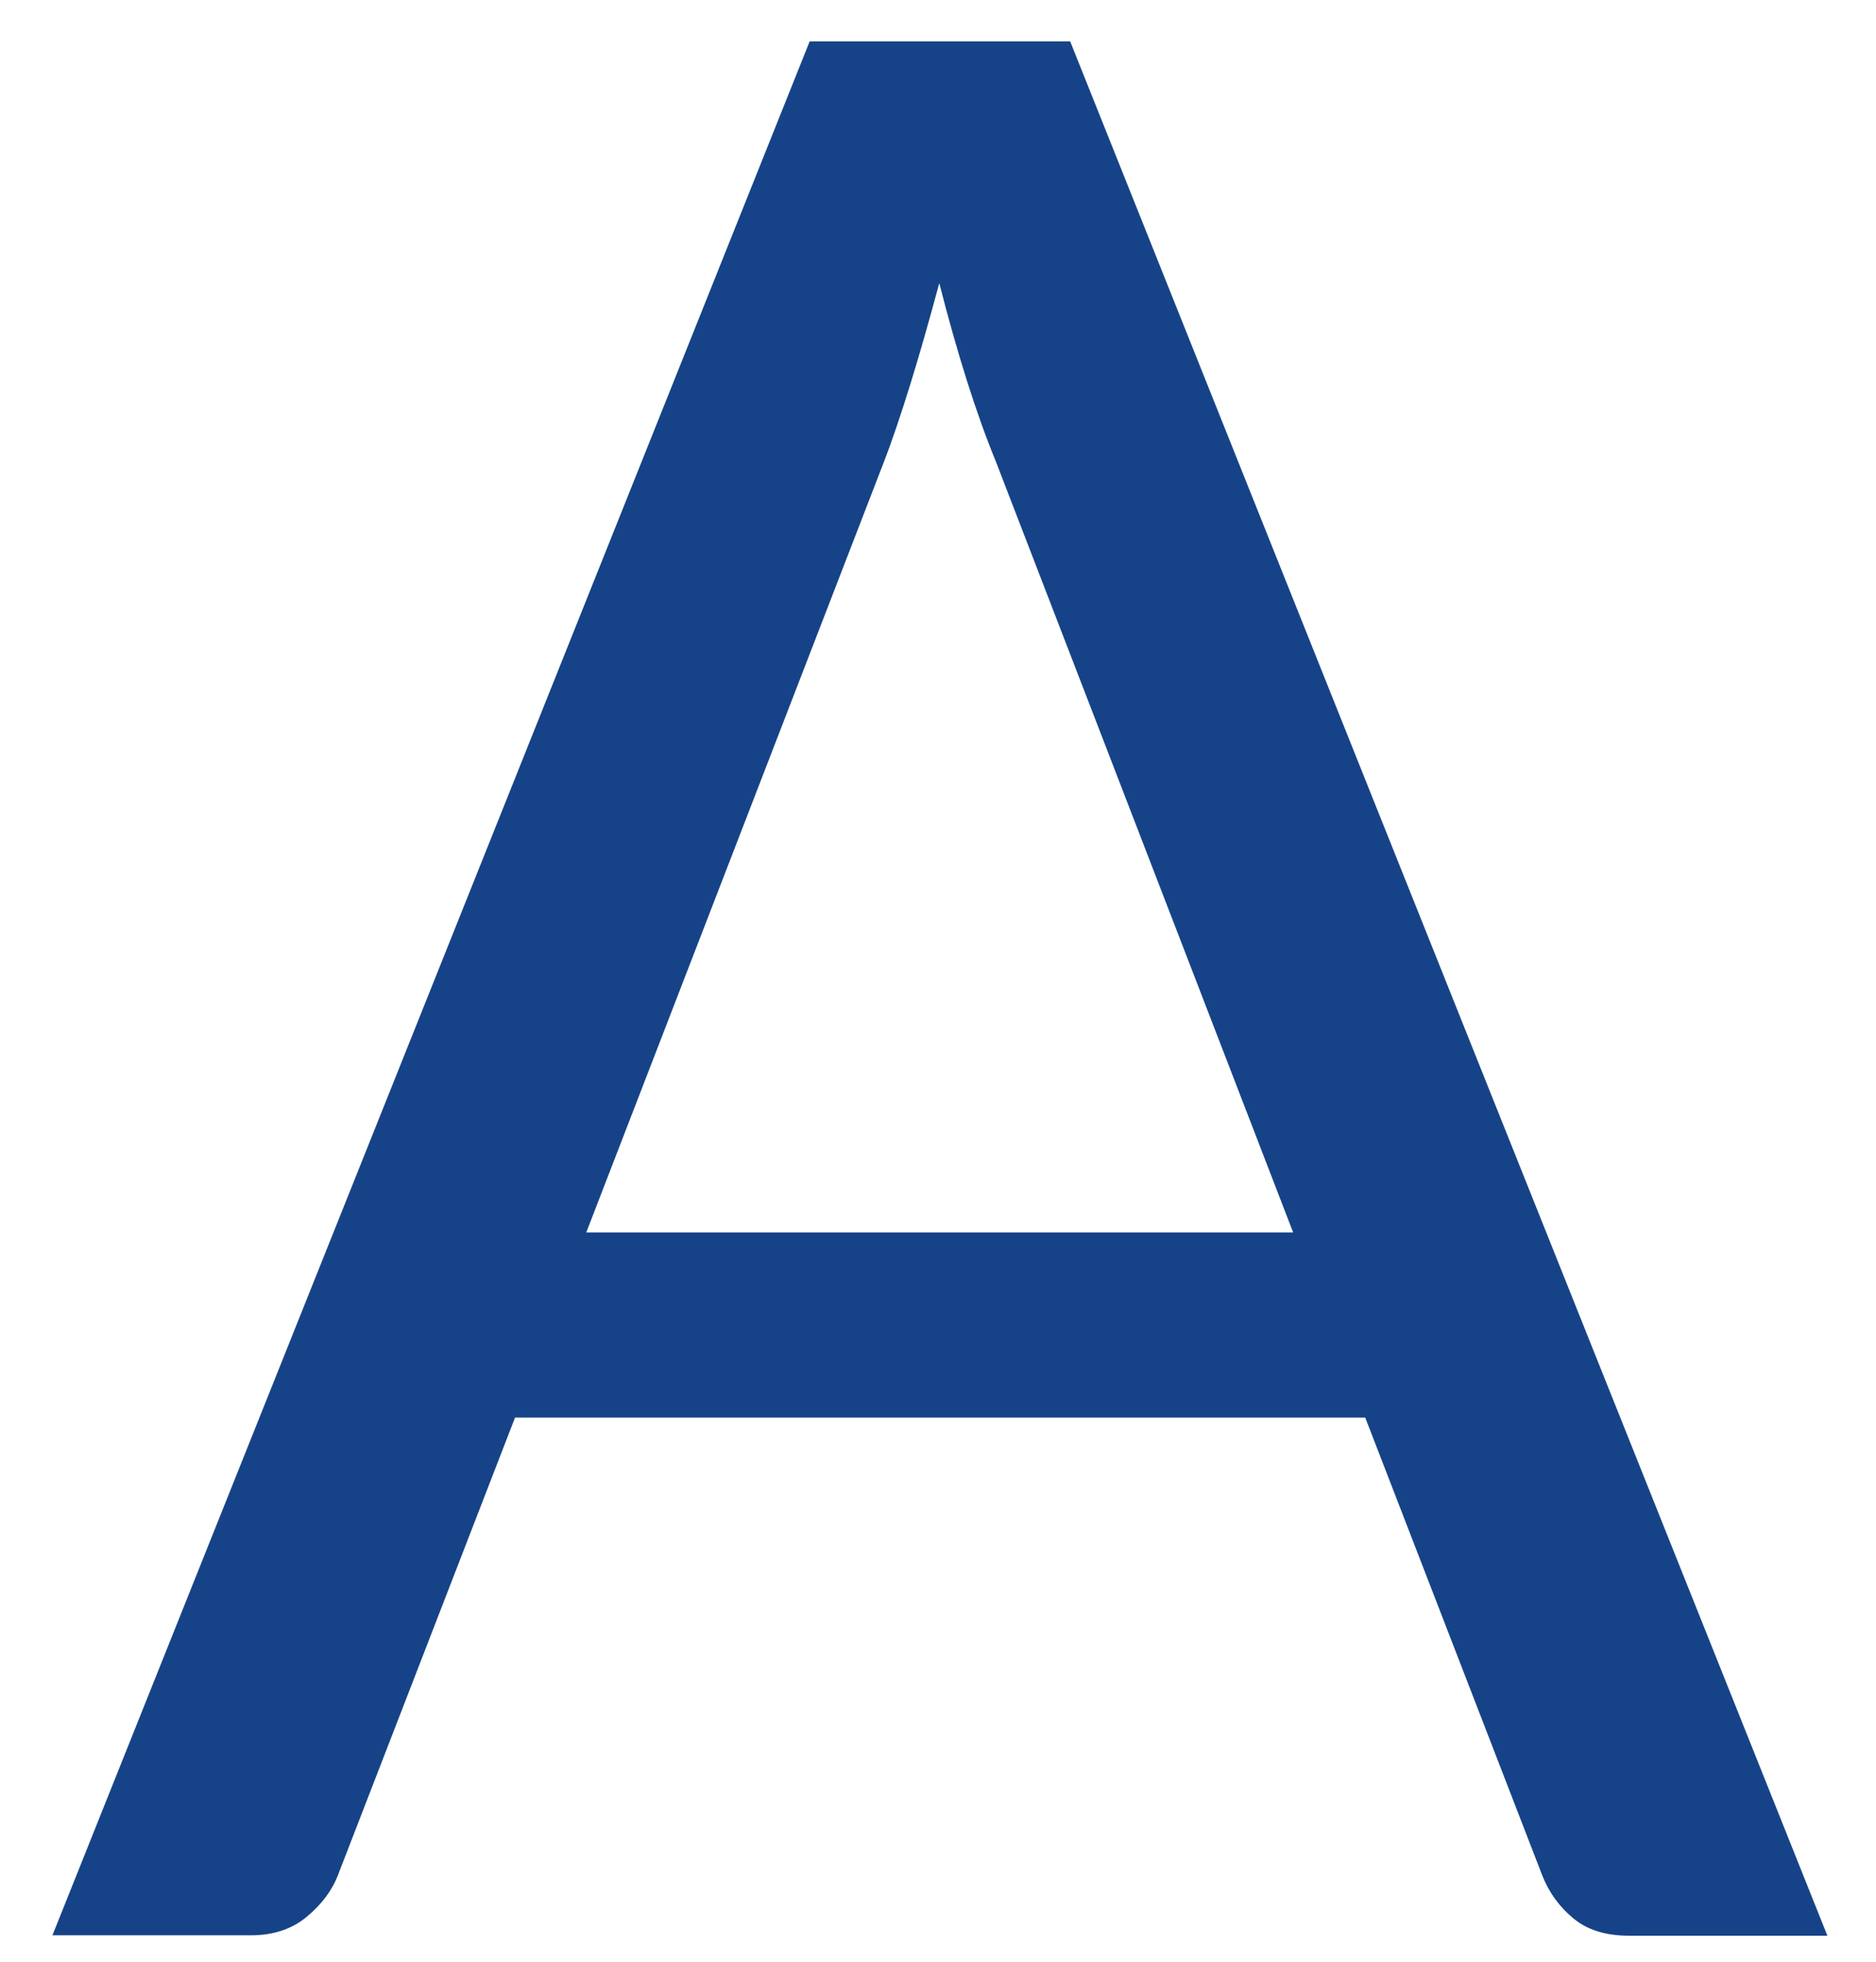
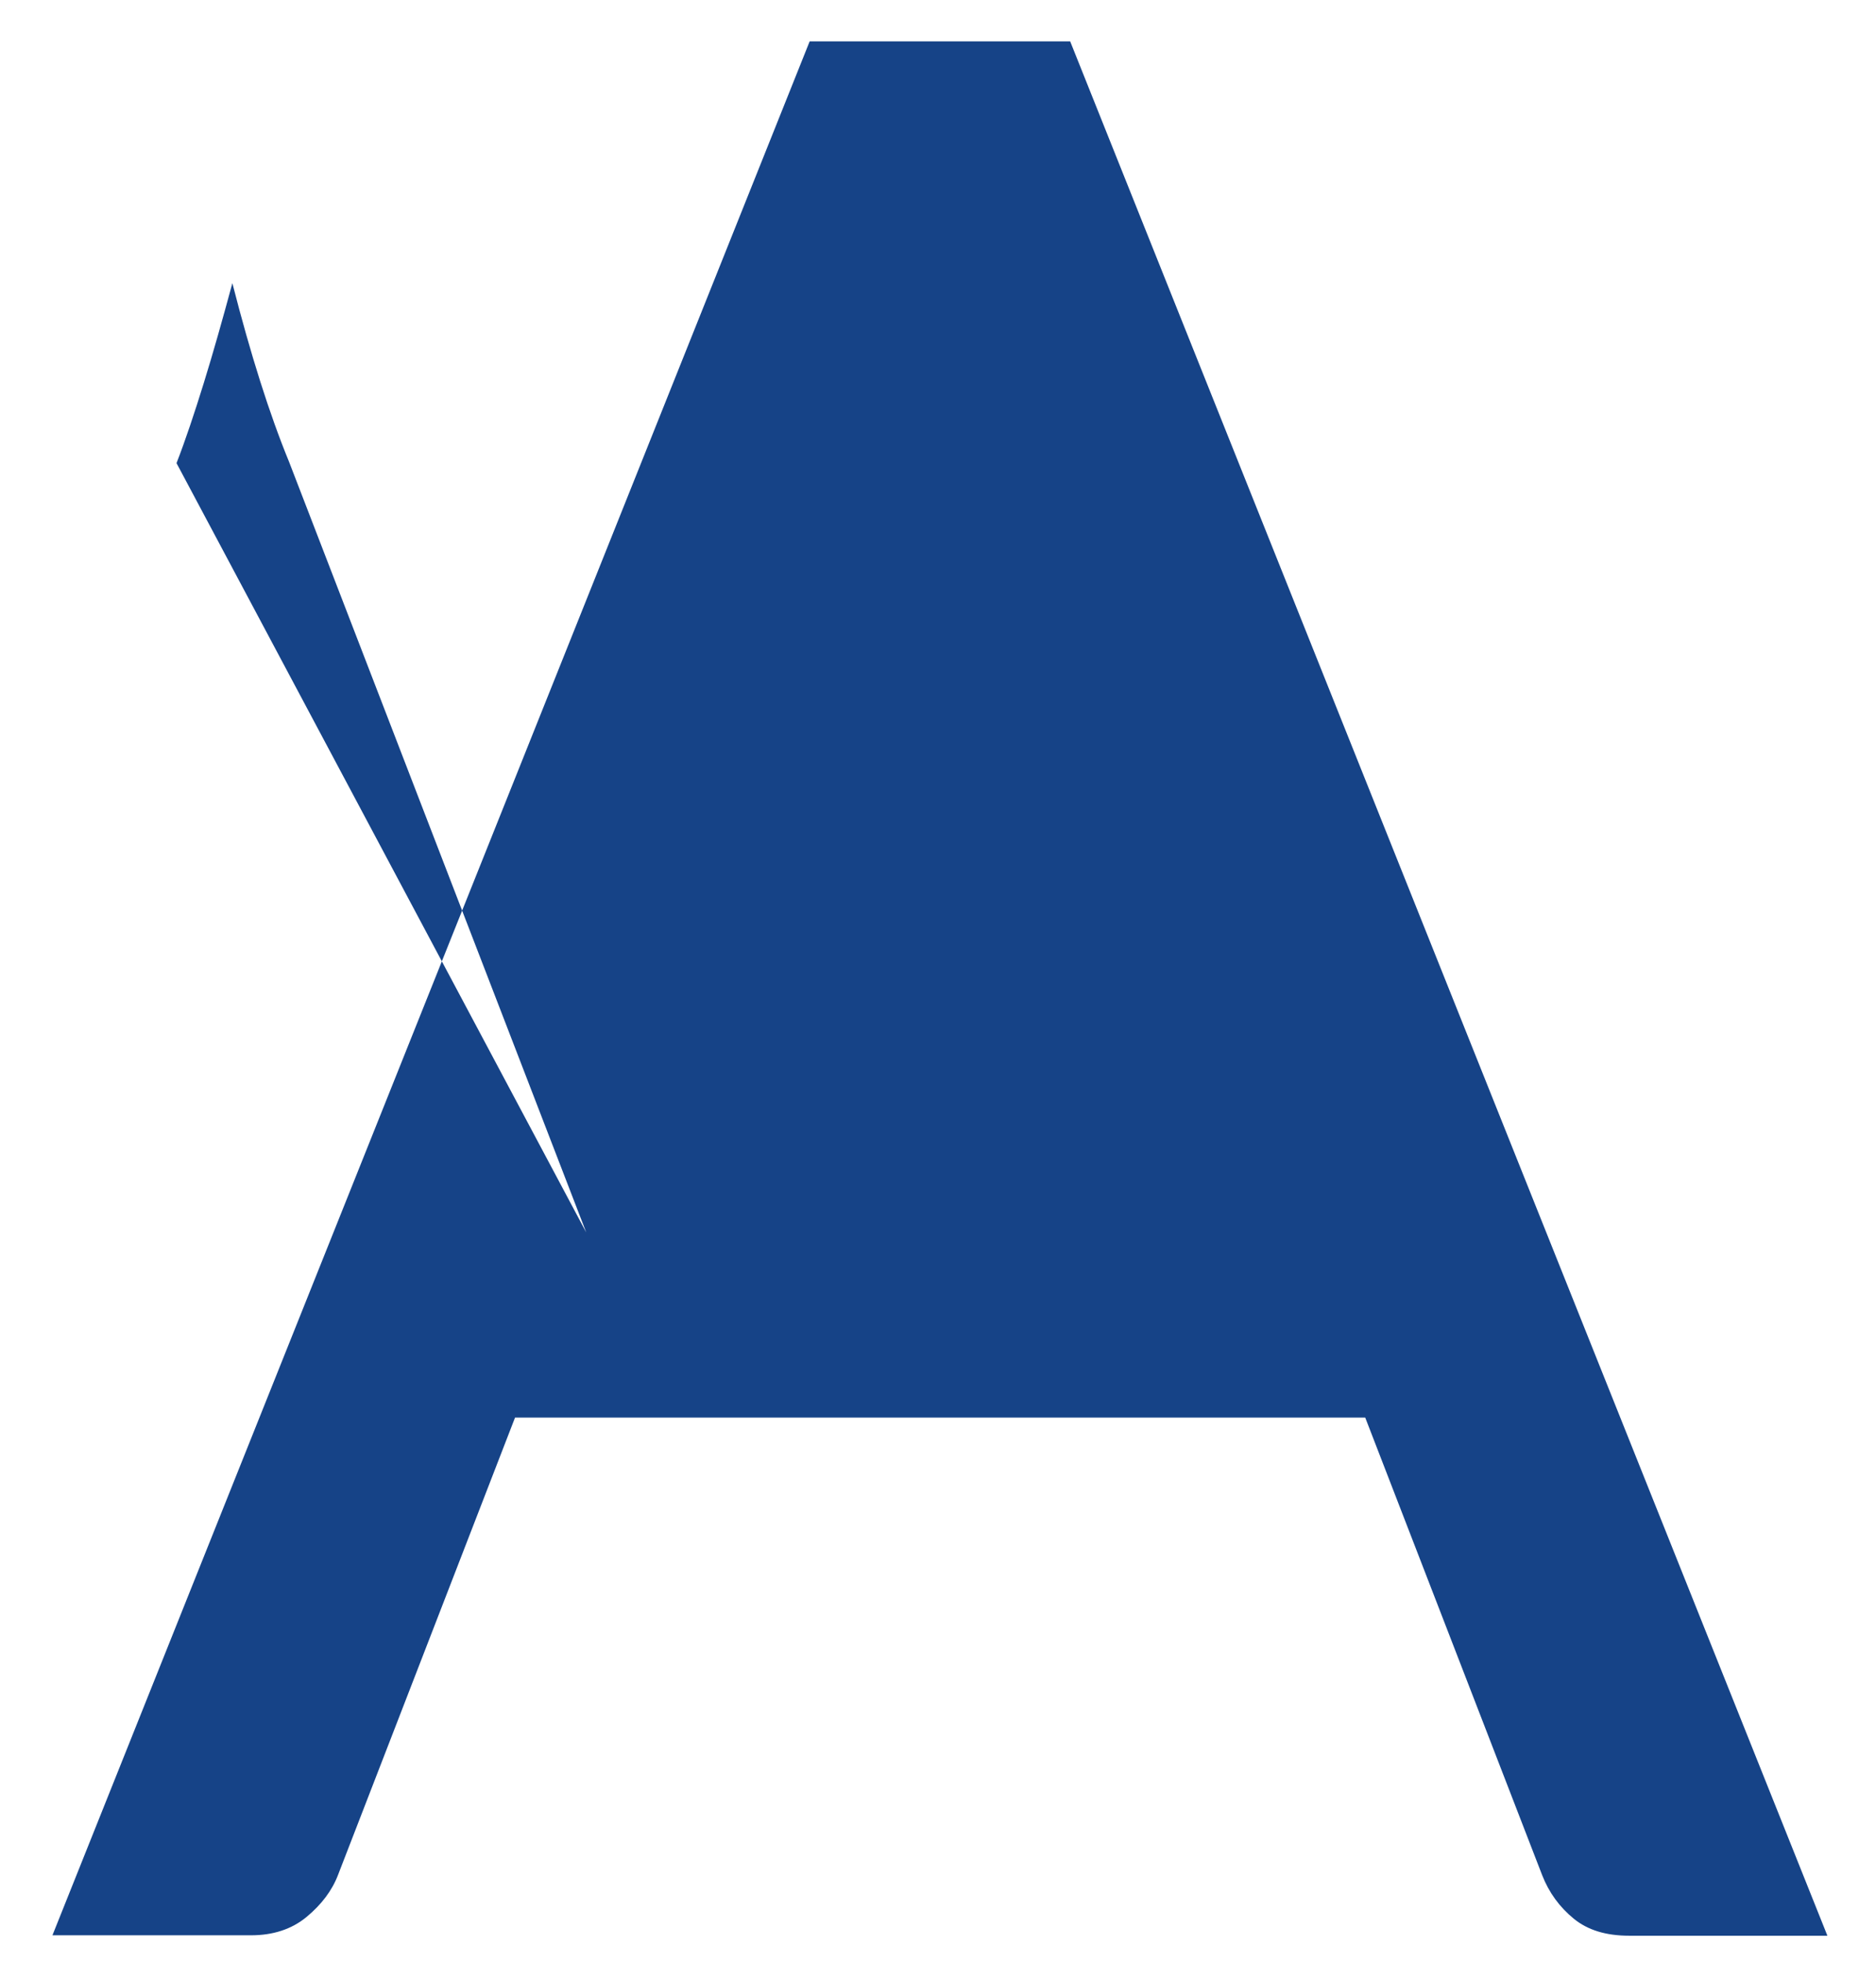
<svg xmlns="http://www.w3.org/2000/svg" version="1.1" id="Warstwa_1" x="0px" y="0px" viewBox="0 0 44 46" style="enable-background:new 0 0 44 46;" xml:space="preserve">
  <style type="text/css">
	.st0{fill:#164387;}
	.st1{fill:#FFFFFF;}
</style>
  <g>
-     <path class="st0" d="M42.86,45.39h-4.65c-0.54,0-0.97-0.13-1.3-0.4c-0.33-0.27-0.58-0.61-0.74-1.02l-4.15-10.73H12.08L7.93,43.96   c-0.14,0.37-0.39,0.7-0.74,0.99c-0.35,0.29-0.79,0.43-1.3,0.43H1.23L18.99,0.97h6.11L42.86,45.39z M13.75,28.9h16.58l-6.97-18.07   c-0.46-1.12-0.9-2.51-1.33-4.19c-0.23,0.85-0.45,1.63-0.67,2.34c-0.22,0.71-0.43,1.34-0.64,1.88L13.75,28.9z" />
+     <path class="st0" d="M42.86,45.39h-4.65c-0.54,0-0.97-0.13-1.3-0.4c-0.33-0.27-0.58-0.61-0.74-1.02l-4.15-10.73H12.08L7.93,43.96   c-0.14,0.37-0.39,0.7-0.74,0.99c-0.35,0.29-0.79,0.43-1.3,0.43H1.23L18.99,0.97h6.11L42.86,45.39z M13.75,28.9l-6.97-18.07   c-0.46-1.12-0.9-2.51-1.33-4.19c-0.23,0.85-0.45,1.63-0.67,2.34c-0.22,0.71-0.43,1.34-0.64,1.88L13.75,28.9z" />
  </g>
</svg>